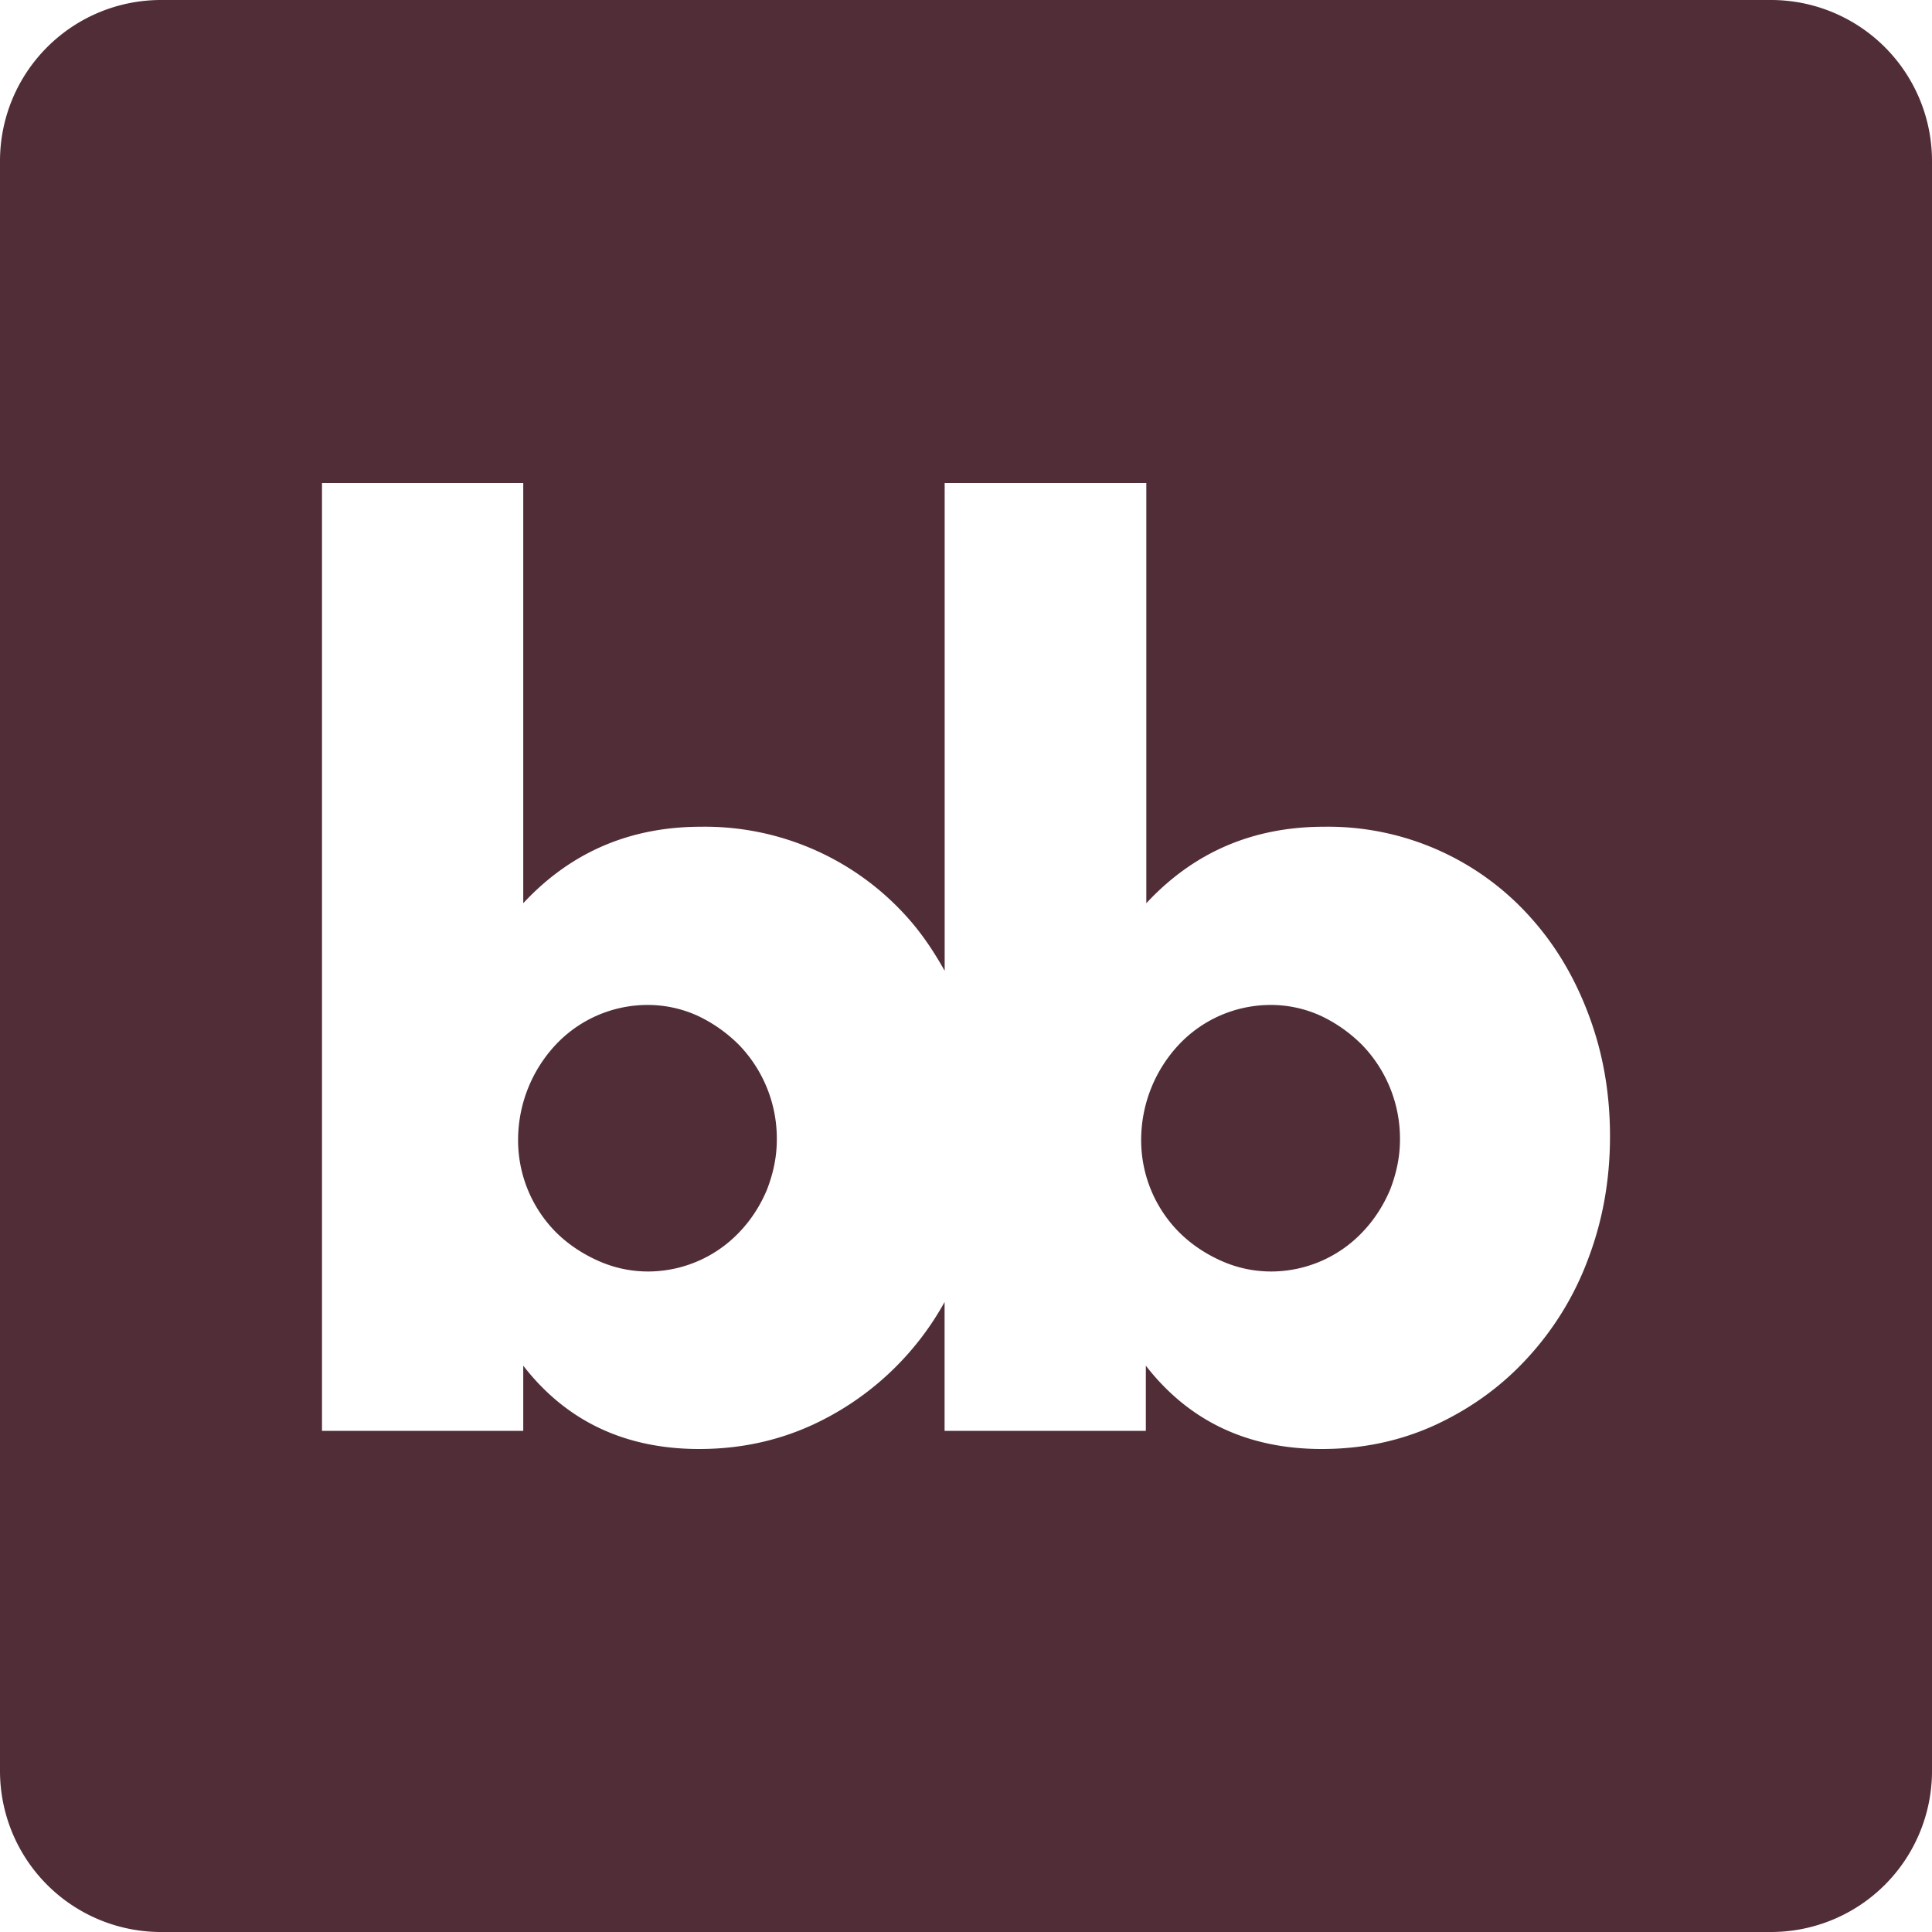
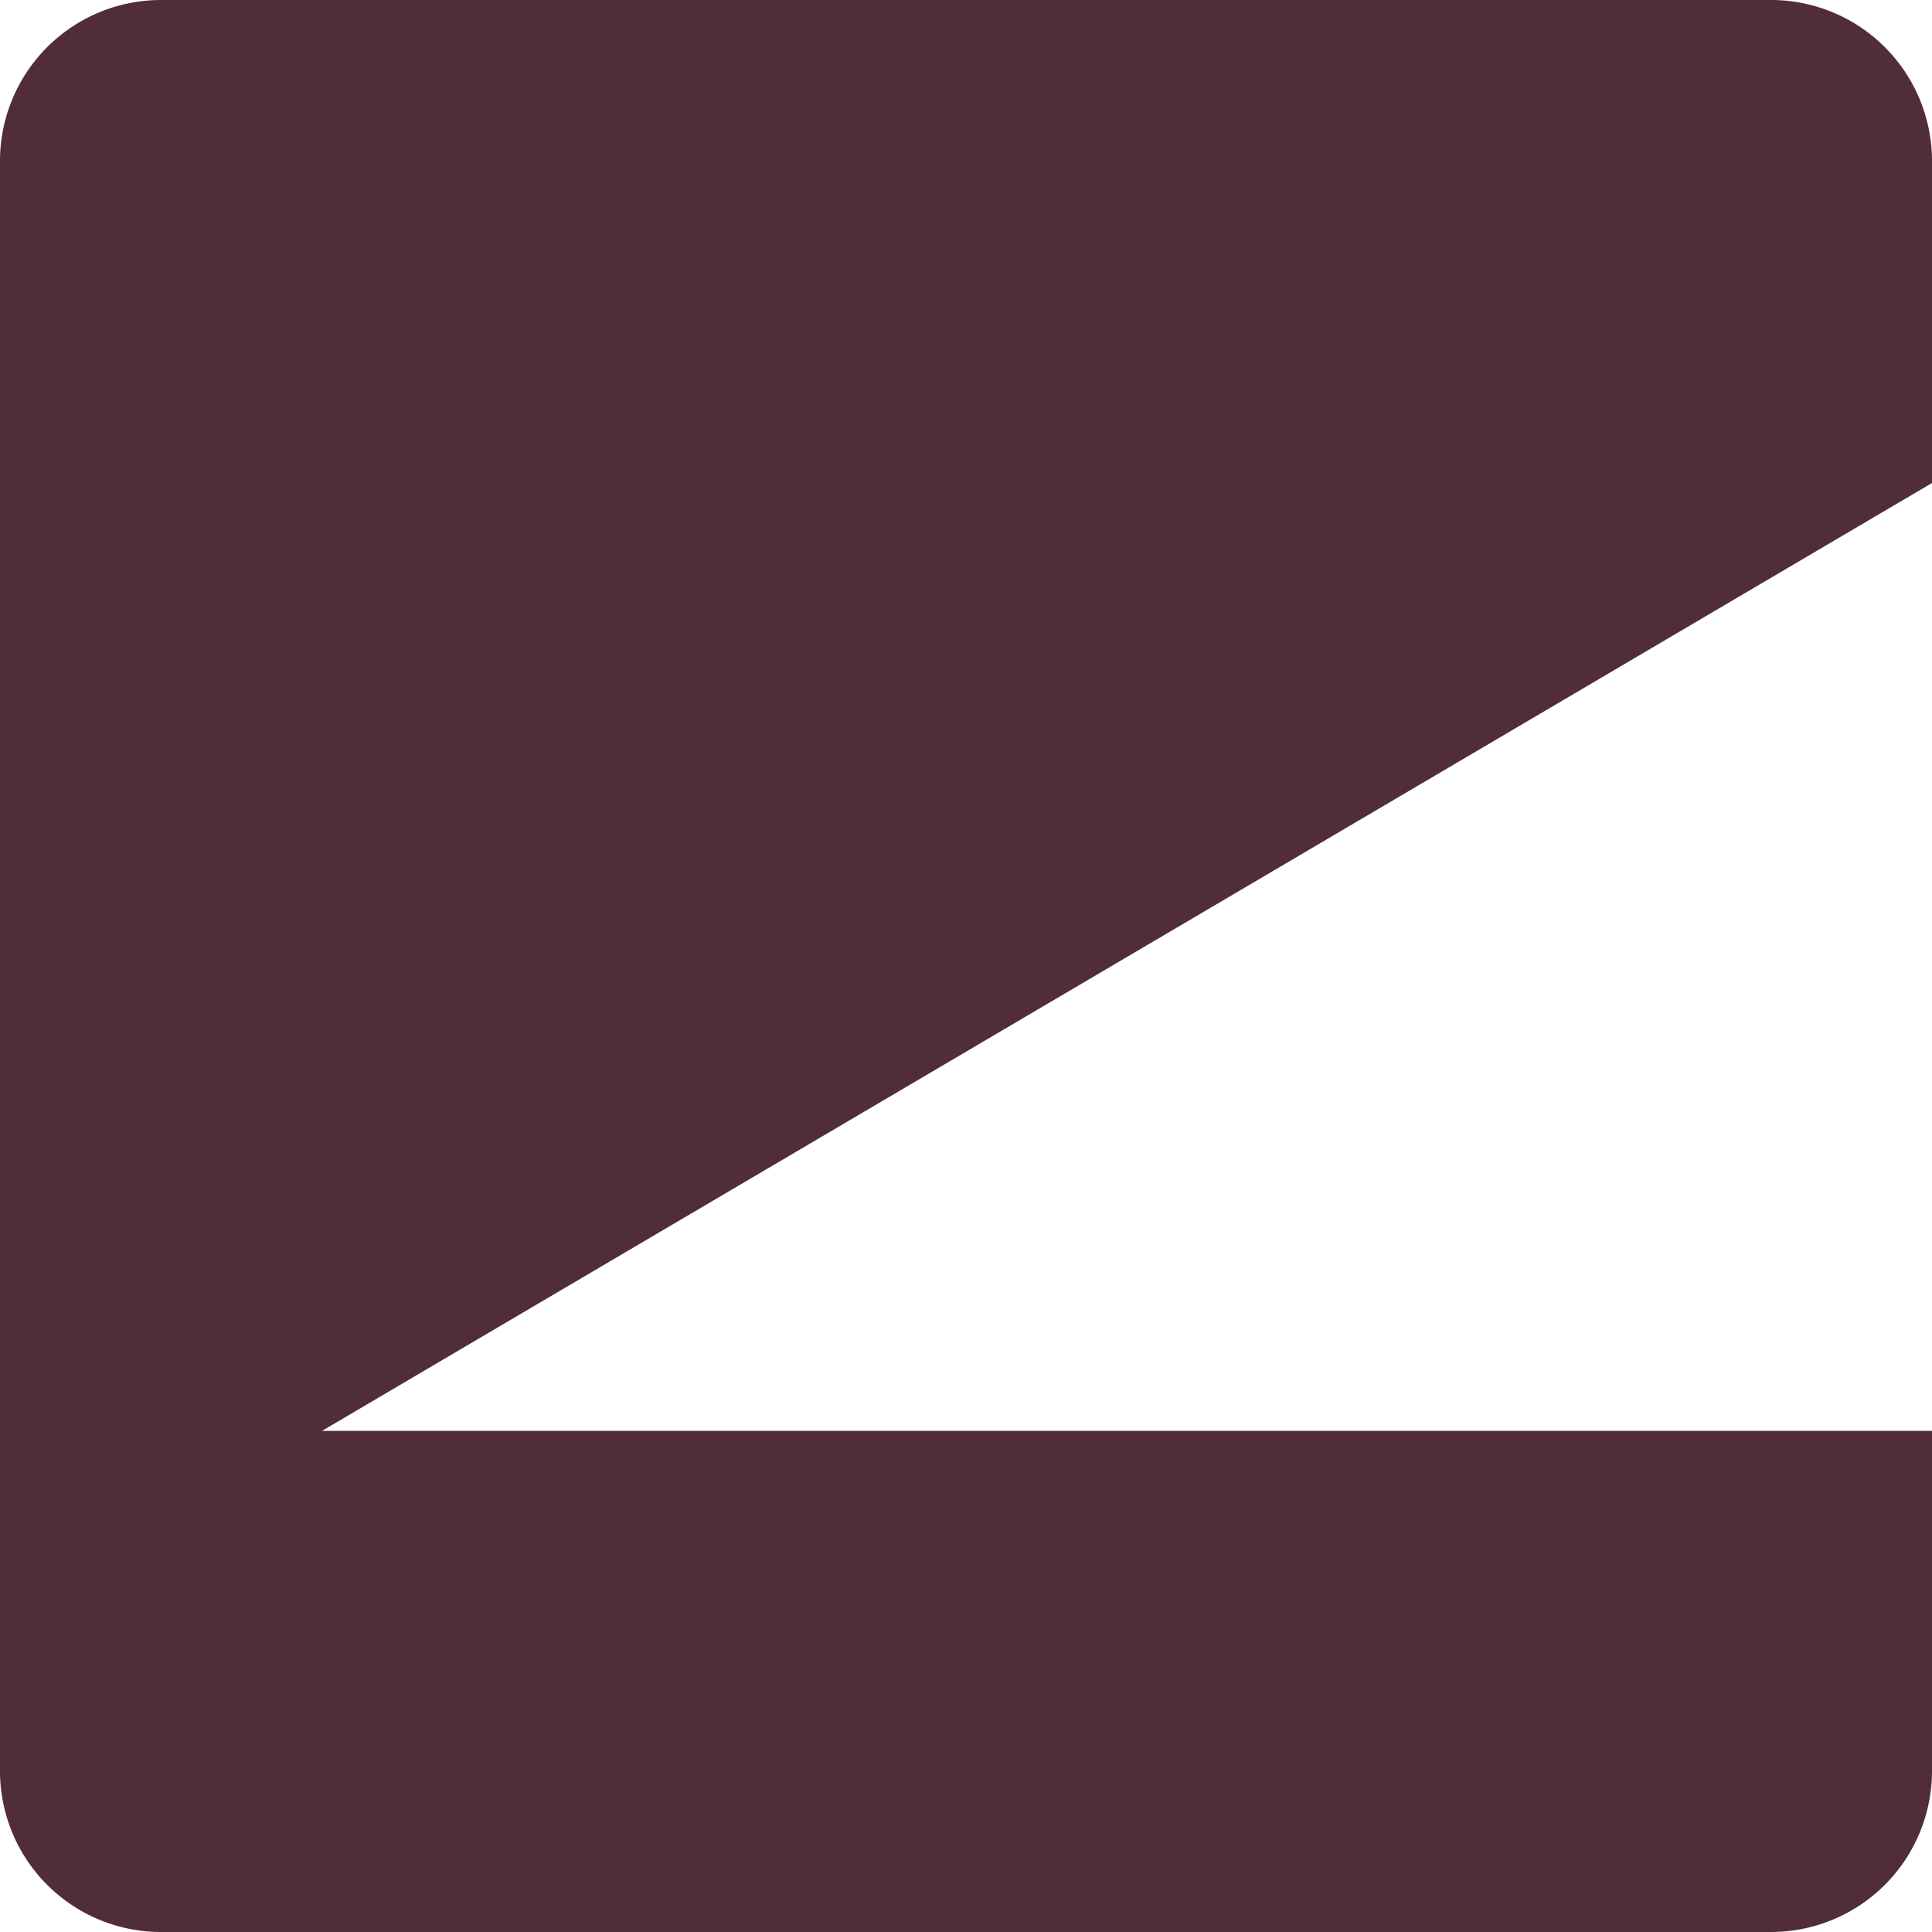
<svg xmlns="http://www.w3.org/2000/svg" role="img" width="32px" height="32px" viewBox="0 0 24 24">
  <title>Budibase</title>
-   <path fill="#512d38" d="M2 0a2 2 0 0 0-2 2v20a2 2 0 0 0 2 2h20a2 2 0 0 0 2-2V2a2 2 0 0 0-2-2Zm2 6h2.5v5.22c.59-.634 1.326-.95 2.21-.95a3.372 3.372 0 0 1 2.565 1.13c.178.199.327.422.46.66V6h2.505v5.22c.59-.634 1.324-.95 2.21-.95a3.372 3.372 0 0 1 2.566 1.13c.31.345.55.75.724 1.22.175.47.26.965.26 1.495 0 .54-.09 1.045-.27 1.52a3.73 3.73 0 0 1-.755 1.234c-.32.35-.7.625-1.14.83-.434.2-.905.301-1.415.301-.92 0-1.65-.345-2.186-1.035v.81h-2.5v-1.601a3.595 3.595 0 0 1-1.638 1.525c-.435.2-.905.301-1.41.301-.92 0-1.651-.345-2.186-1.035v.81H4Zm4.035 6.484a1.566 1.566 0 0 0-1.125.487 1.733 1.733 0 0 0-.474 1.174 1.623 1.623 0 0 0 .468 1.16c.145.145.322.265.522.355.2.09.409.135.629.135a1.566 1.566 0 0 0 1.125-.484c.145-.15.26-.326.345-.526.08-.205.125-.41.125-.63a1.675 1.675 0 0 0-.47-1.175c-.15-.15-.32-.27-.51-.36a1.491 1.491 0 0 0-.635-.136Zm7.74 0a1.566 1.566 0 0 0-1.125.487 1.733 1.733 0 0 0-.474 1.174 1.623 1.623 0 0 0 .469 1.16c.145.145.32.265.52.355.2.09.41.135.63.135a1.566 1.566 0 0 0 1.125-.484c.145-.15.26-.326.346-.526.08-.205.125-.41.125-.63a1.675 1.675 0 0 0-.471-1.175c-.15-.15-.32-.27-.51-.36a1.491 1.491 0 0 0-.635-.136Z" />
+   <path fill="#512d38" d="M2 0a2 2 0 0 0-2 2v20a2 2 0 0 0 2 2h20a2 2 0 0 0 2-2V2a2 2 0 0 0-2-2m2 6h2.5v5.22c.59-.634 1.326-.95 2.21-.95a3.372 3.372 0 0 1 2.565 1.13c.178.199.327.422.46.66V6h2.505v5.22c.59-.634 1.324-.95 2.21-.95a3.372 3.372 0 0 1 2.566 1.13c.31.345.55.75.724 1.22.175.47.26.965.26 1.495 0 .54-.09 1.045-.27 1.52a3.73 3.73 0 0 1-.755 1.234c-.32.35-.7.625-1.14.83-.434.2-.905.301-1.415.301-.92 0-1.65-.345-2.186-1.035v.81h-2.5v-1.601a3.595 3.595 0 0 1-1.638 1.525c-.435.2-.905.301-1.41.301-.92 0-1.651-.345-2.186-1.035v.81H4Zm4.035 6.484a1.566 1.566 0 0 0-1.125.487 1.733 1.733 0 0 0-.474 1.174 1.623 1.623 0 0 0 .468 1.16c.145.145.322.265.522.355.2.09.409.135.629.135a1.566 1.566 0 0 0 1.125-.484c.145-.15.26-.326.345-.526.08-.205.125-.41.125-.63a1.675 1.675 0 0 0-.47-1.175c-.15-.15-.32-.27-.51-.36a1.491 1.491 0 0 0-.635-.136Zm7.74 0a1.566 1.566 0 0 0-1.125.487 1.733 1.733 0 0 0-.474 1.174 1.623 1.623 0 0 0 .469 1.16c.145.145.32.265.52.355.2.09.41.135.63.135a1.566 1.566 0 0 0 1.125-.484c.145-.15.26-.326.346-.526.08-.205.125-.41.125-.63a1.675 1.675 0 0 0-.471-1.175c-.15-.15-.32-.27-.51-.36a1.491 1.491 0 0 0-.635-.136Z" />
</svg>